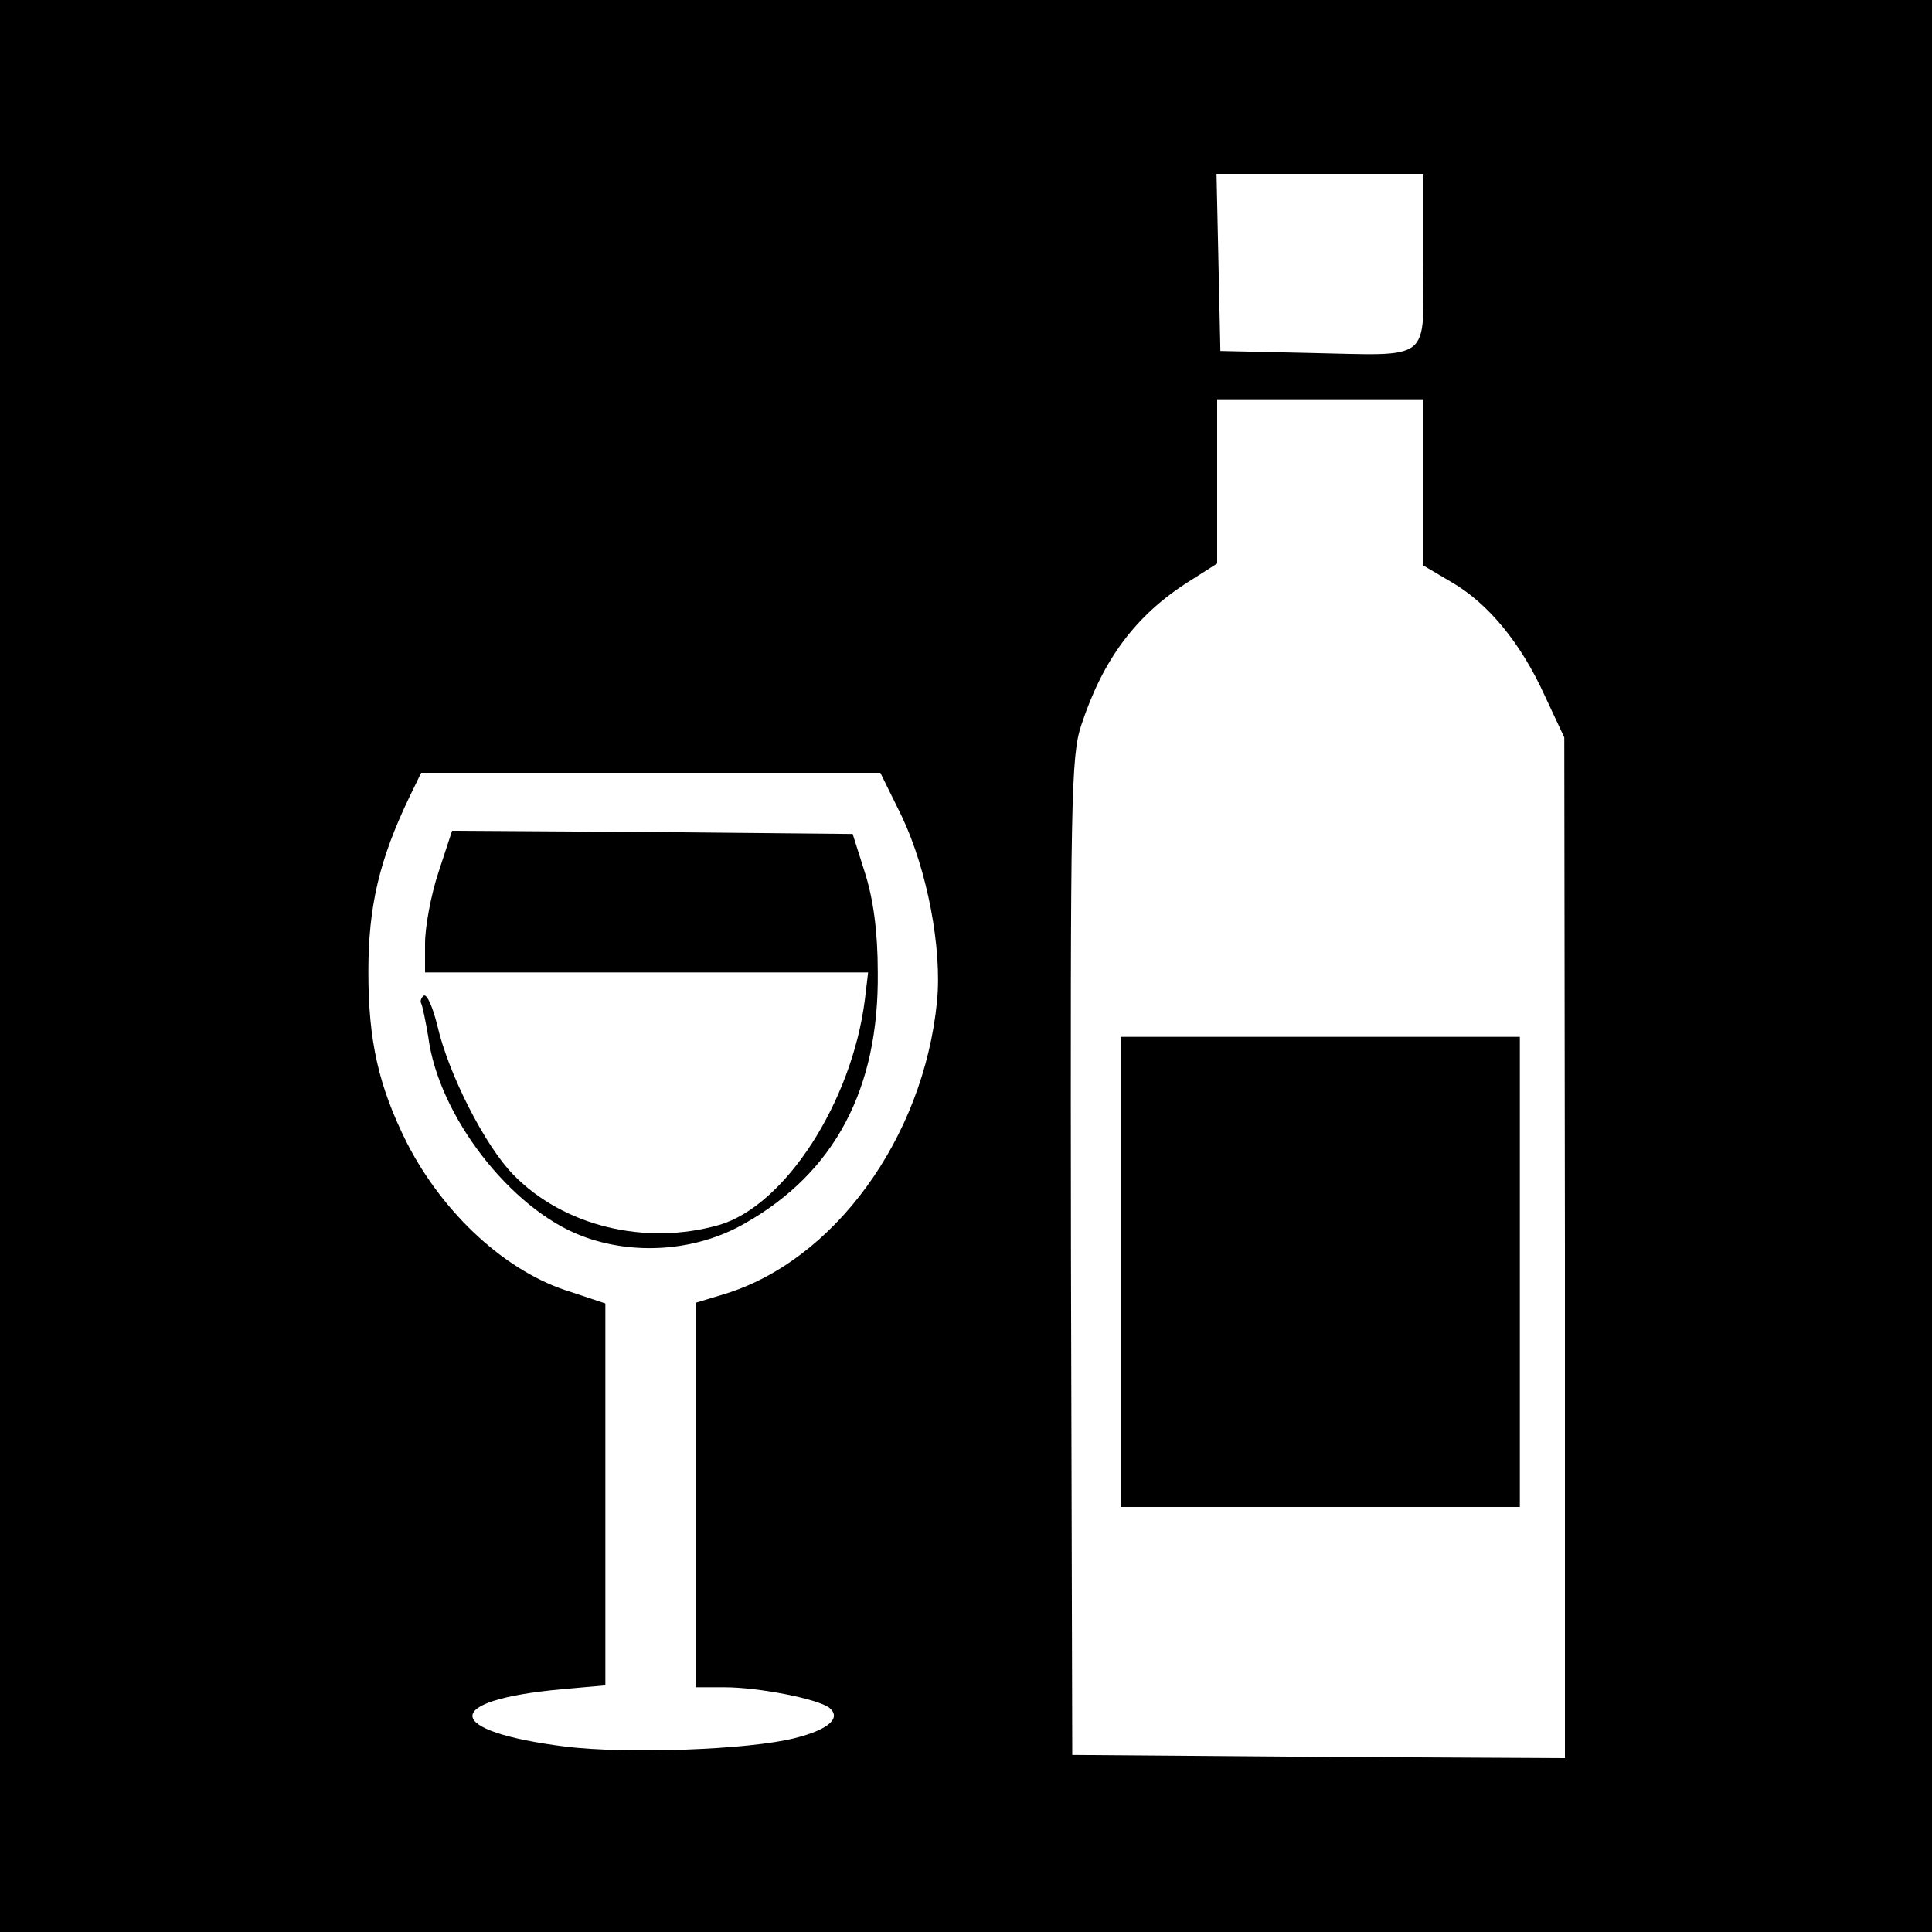
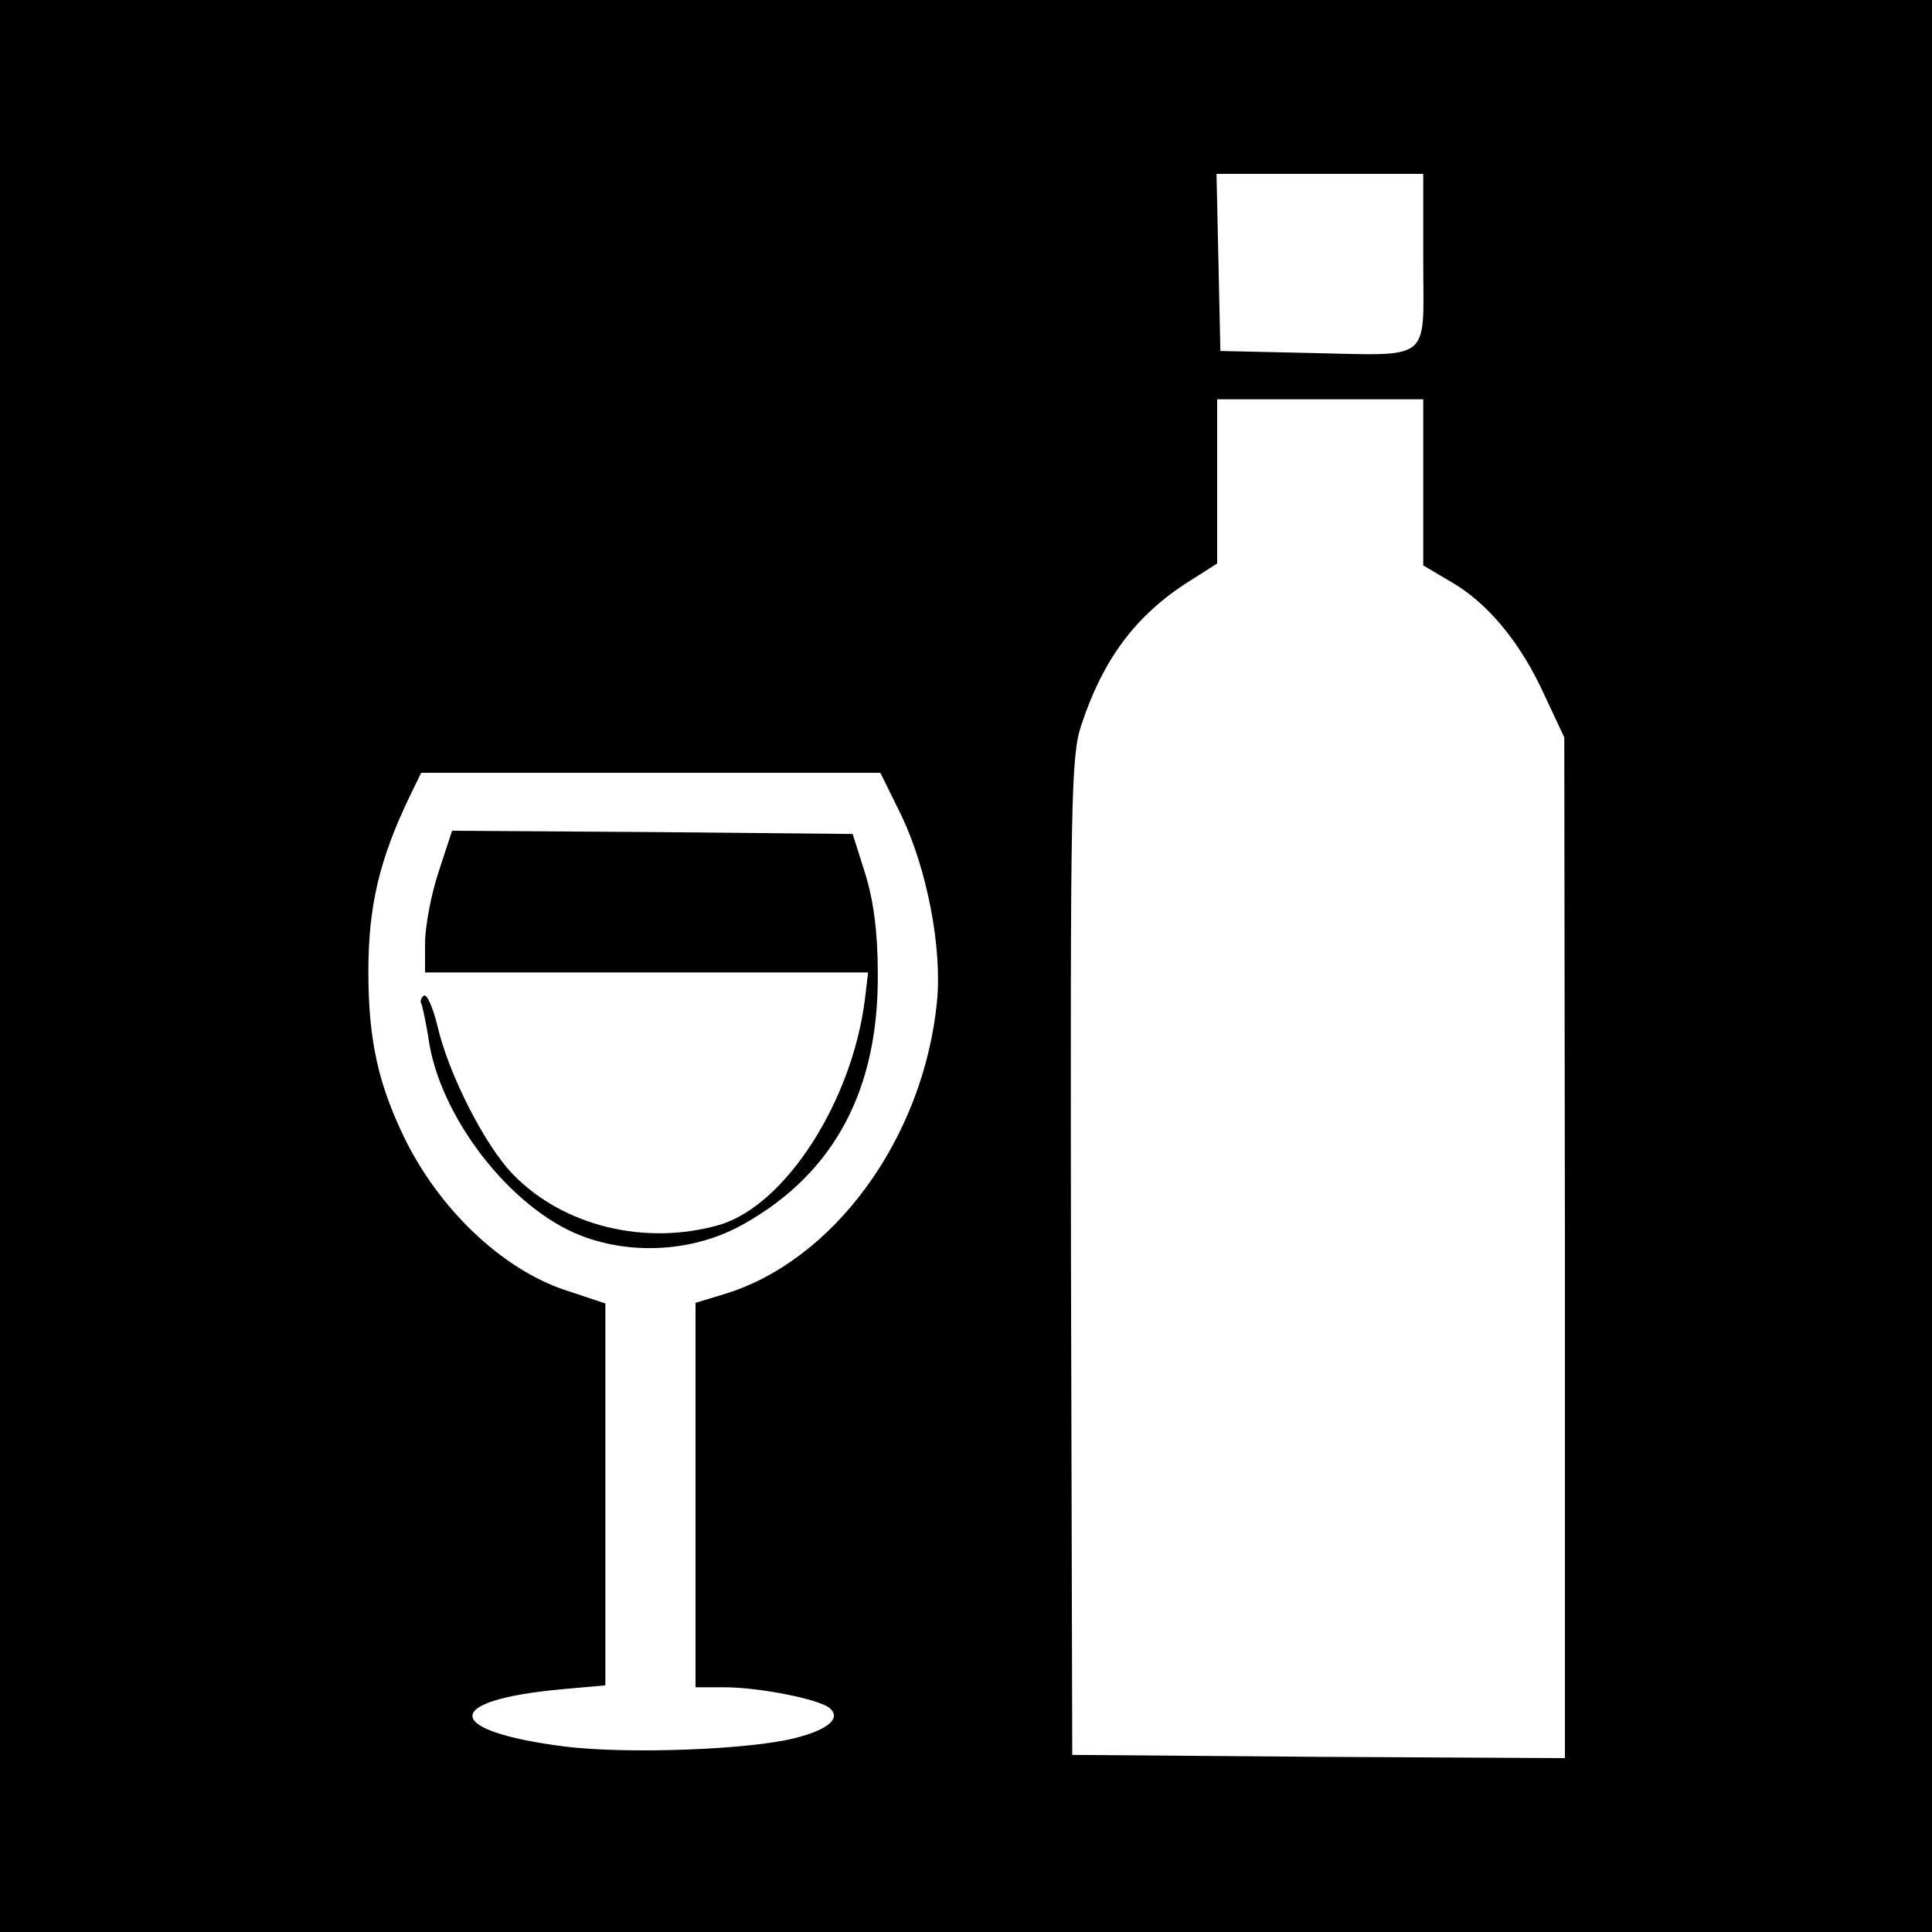
<svg xmlns="http://www.w3.org/2000/svg" version="1.0" width="300pt" height="300pt" viewBox="0 0 300 300" preserveAspectRatio="xMidYMid meet">
  <g transform="translate(0,300) scale(0.1,-0.1)" fill="#000000" stroke="none">
    <path d="M0 1500 l0 -1500 1500 0 1500 0 0 1500 0 1500 -1500 0 -1500 0 0 -1500z m2210 1095 c0 -160 17 -147 -180 -143 l-135 3 -3 138 -3 137 161 0 160 0 0 -135z m0 -344 l0 -129 44 -26 c57 -33 108 -95 145 -177 l30 -64 1 -793 0 -792 -382 2 -383 3 -2 773 c-1 711 0 778 16 826 34 103 85 171 167 223 l44 28 0 128 0 127 160 0 160 0 0 -129z m-810 -518 c40 -84 63 -206 55 -288 -21 -213 -161 -404 -332 -455 l-43 -13 0 -299 0 -298 45 0 c53 0 145 -18 163 -32 19 -16 -2 -34 -54 -47 -71 -18 -260 -25 -357 -13 -189 24 -192 72 -4 89 l67 6 0 297 0 296 -54 18 c-99 30 -197 120 -254 231 -44 88 -60 158 -60 266 0 102 17 174 64 272 l18 37 357 0 356 0 33 -67z" />
-     <path d="M1740 1025 l0 -365 310 0 310 0 0 365 0 365 -310 0 -310 0 0 -365z" />
    <path d="M681 1646 c-12 -36 -21 -86 -21 -111 l0 -45 344 0 344 0 -5 -42 c-20 -159 -124 -320 -226 -350 -115 -33 -242 -2 -320 78 -44 45 -101 157 -118 232 -7 28 -16 49 -21 46 -4 -3 -6 -9 -4 -12 2 -4 7 -28 11 -52 16 -123 128 -267 238 -309 81 -31 178 -24 253 19 140 79 209 209 207 390 0 64 -7 114 -20 155 l-19 60 -311 3 -311 2 -21 -64z" />
  </g>
</svg>